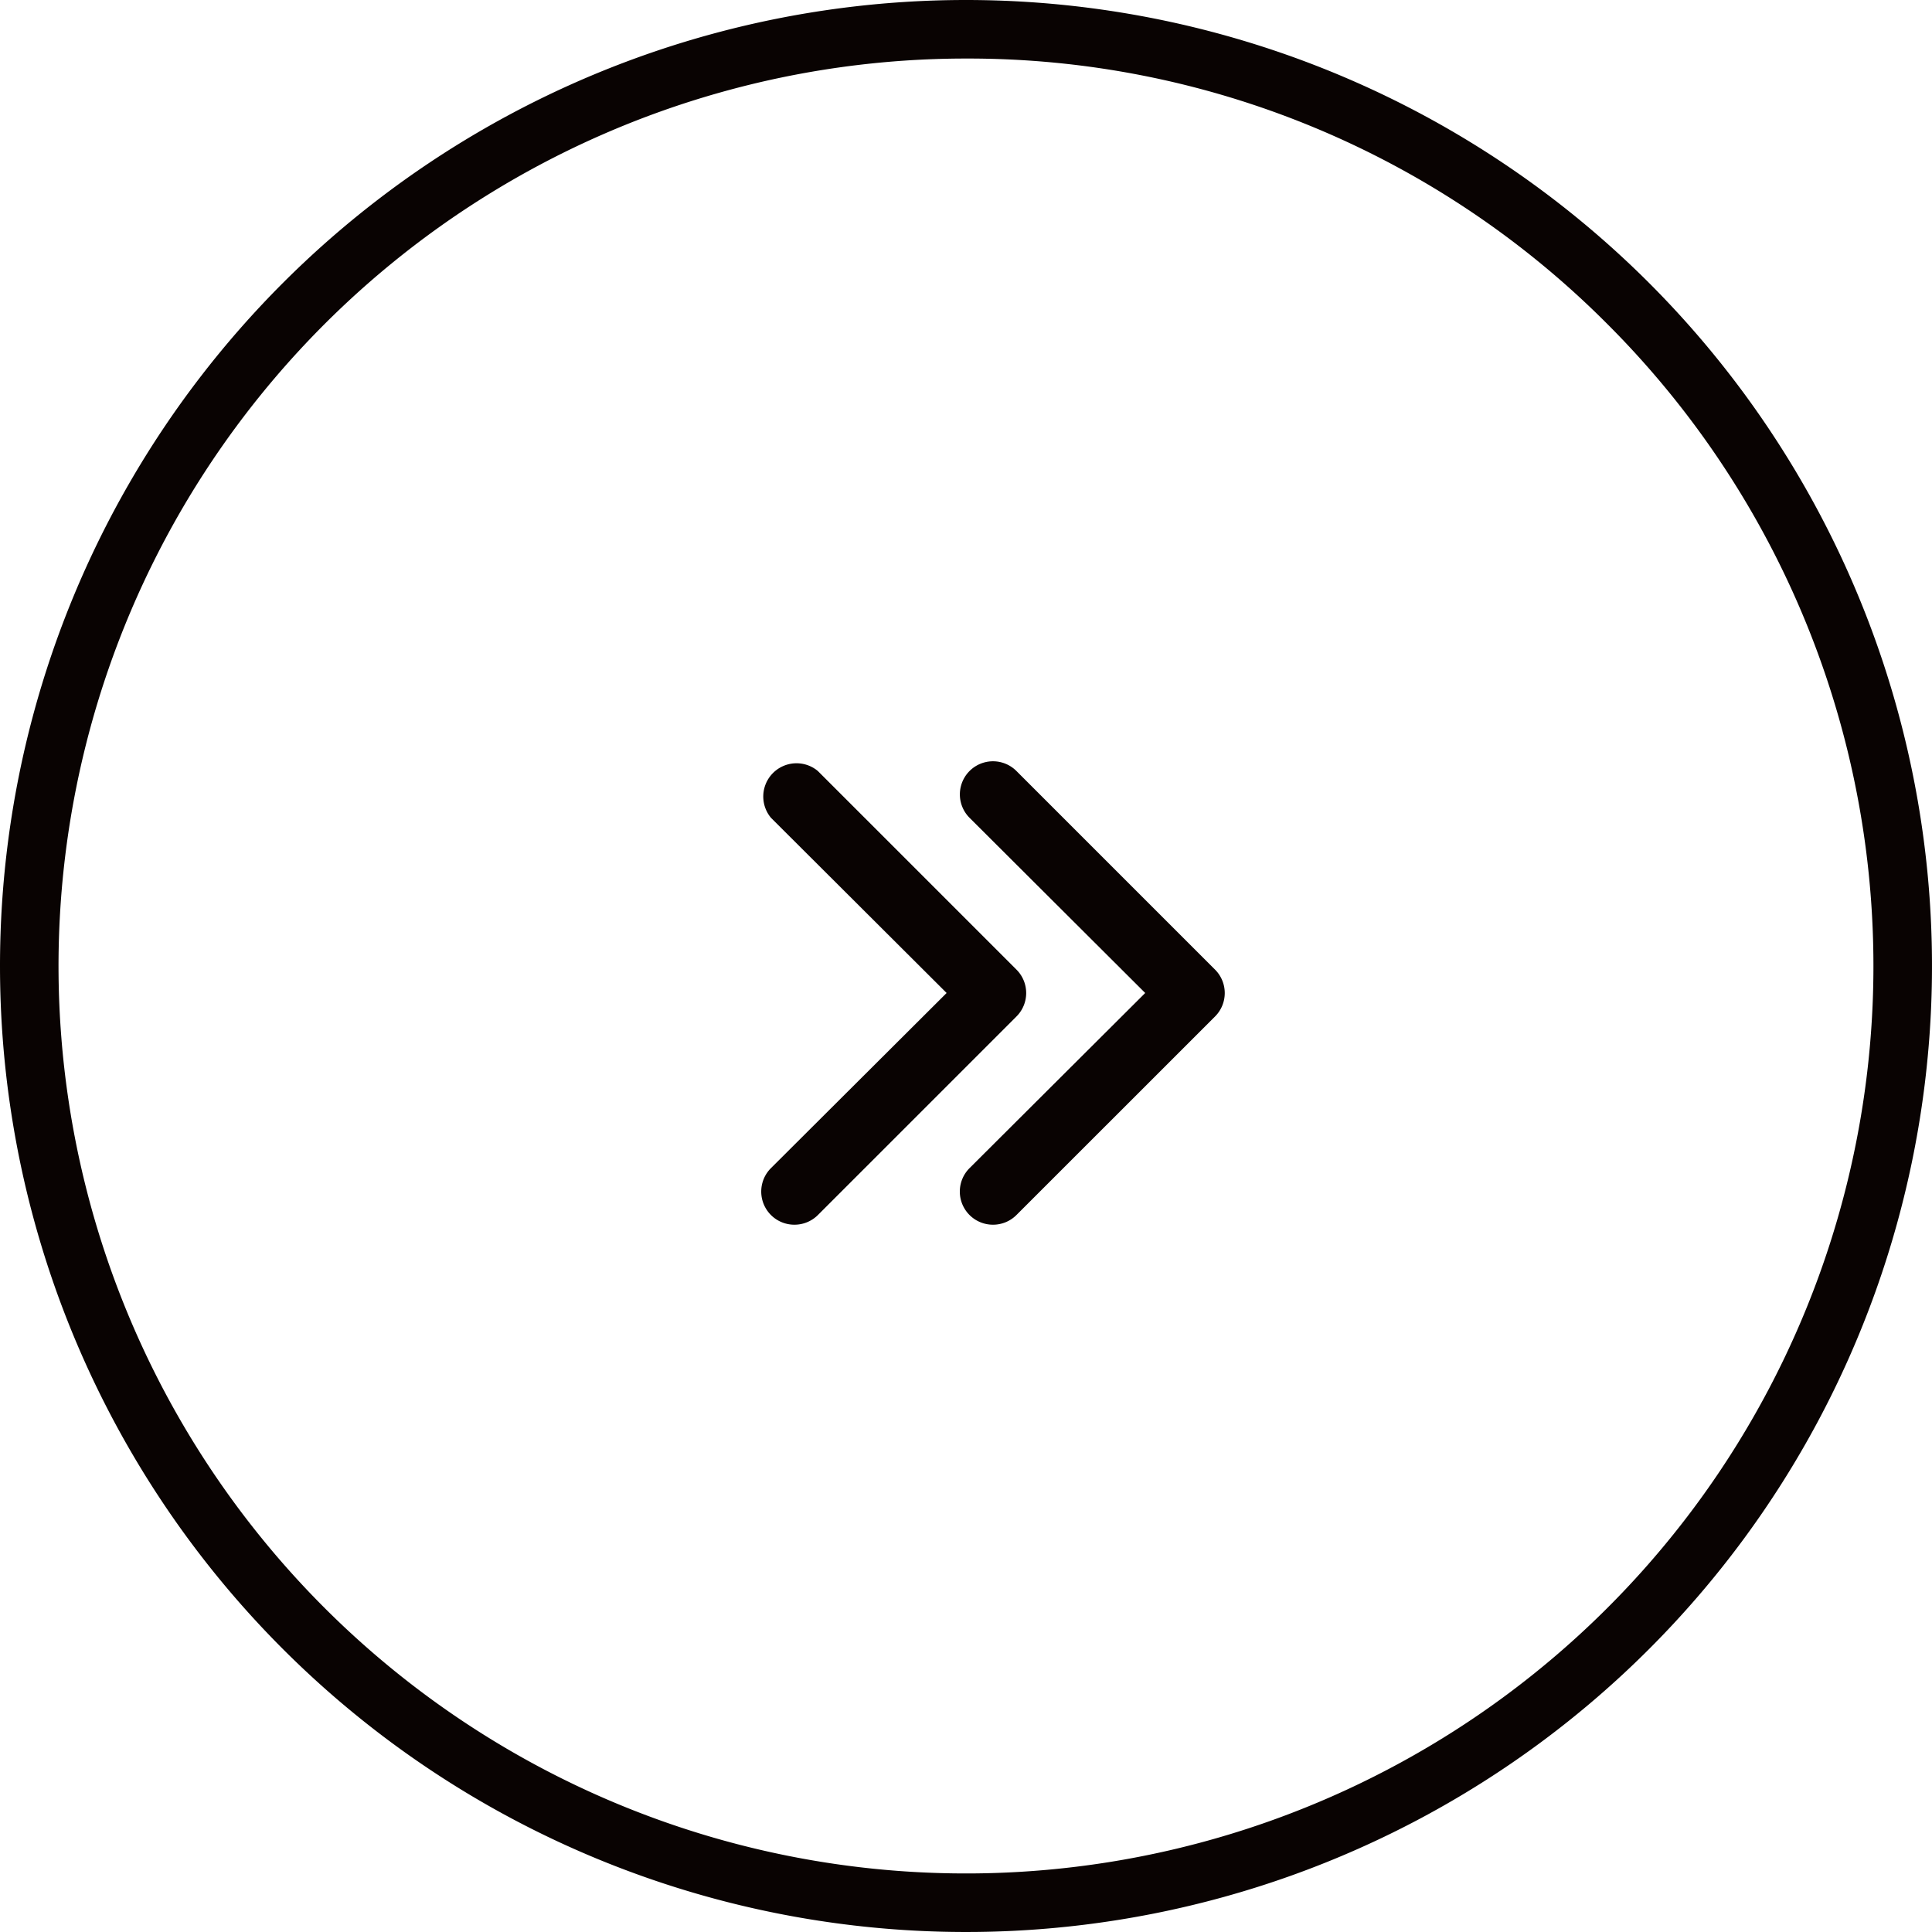
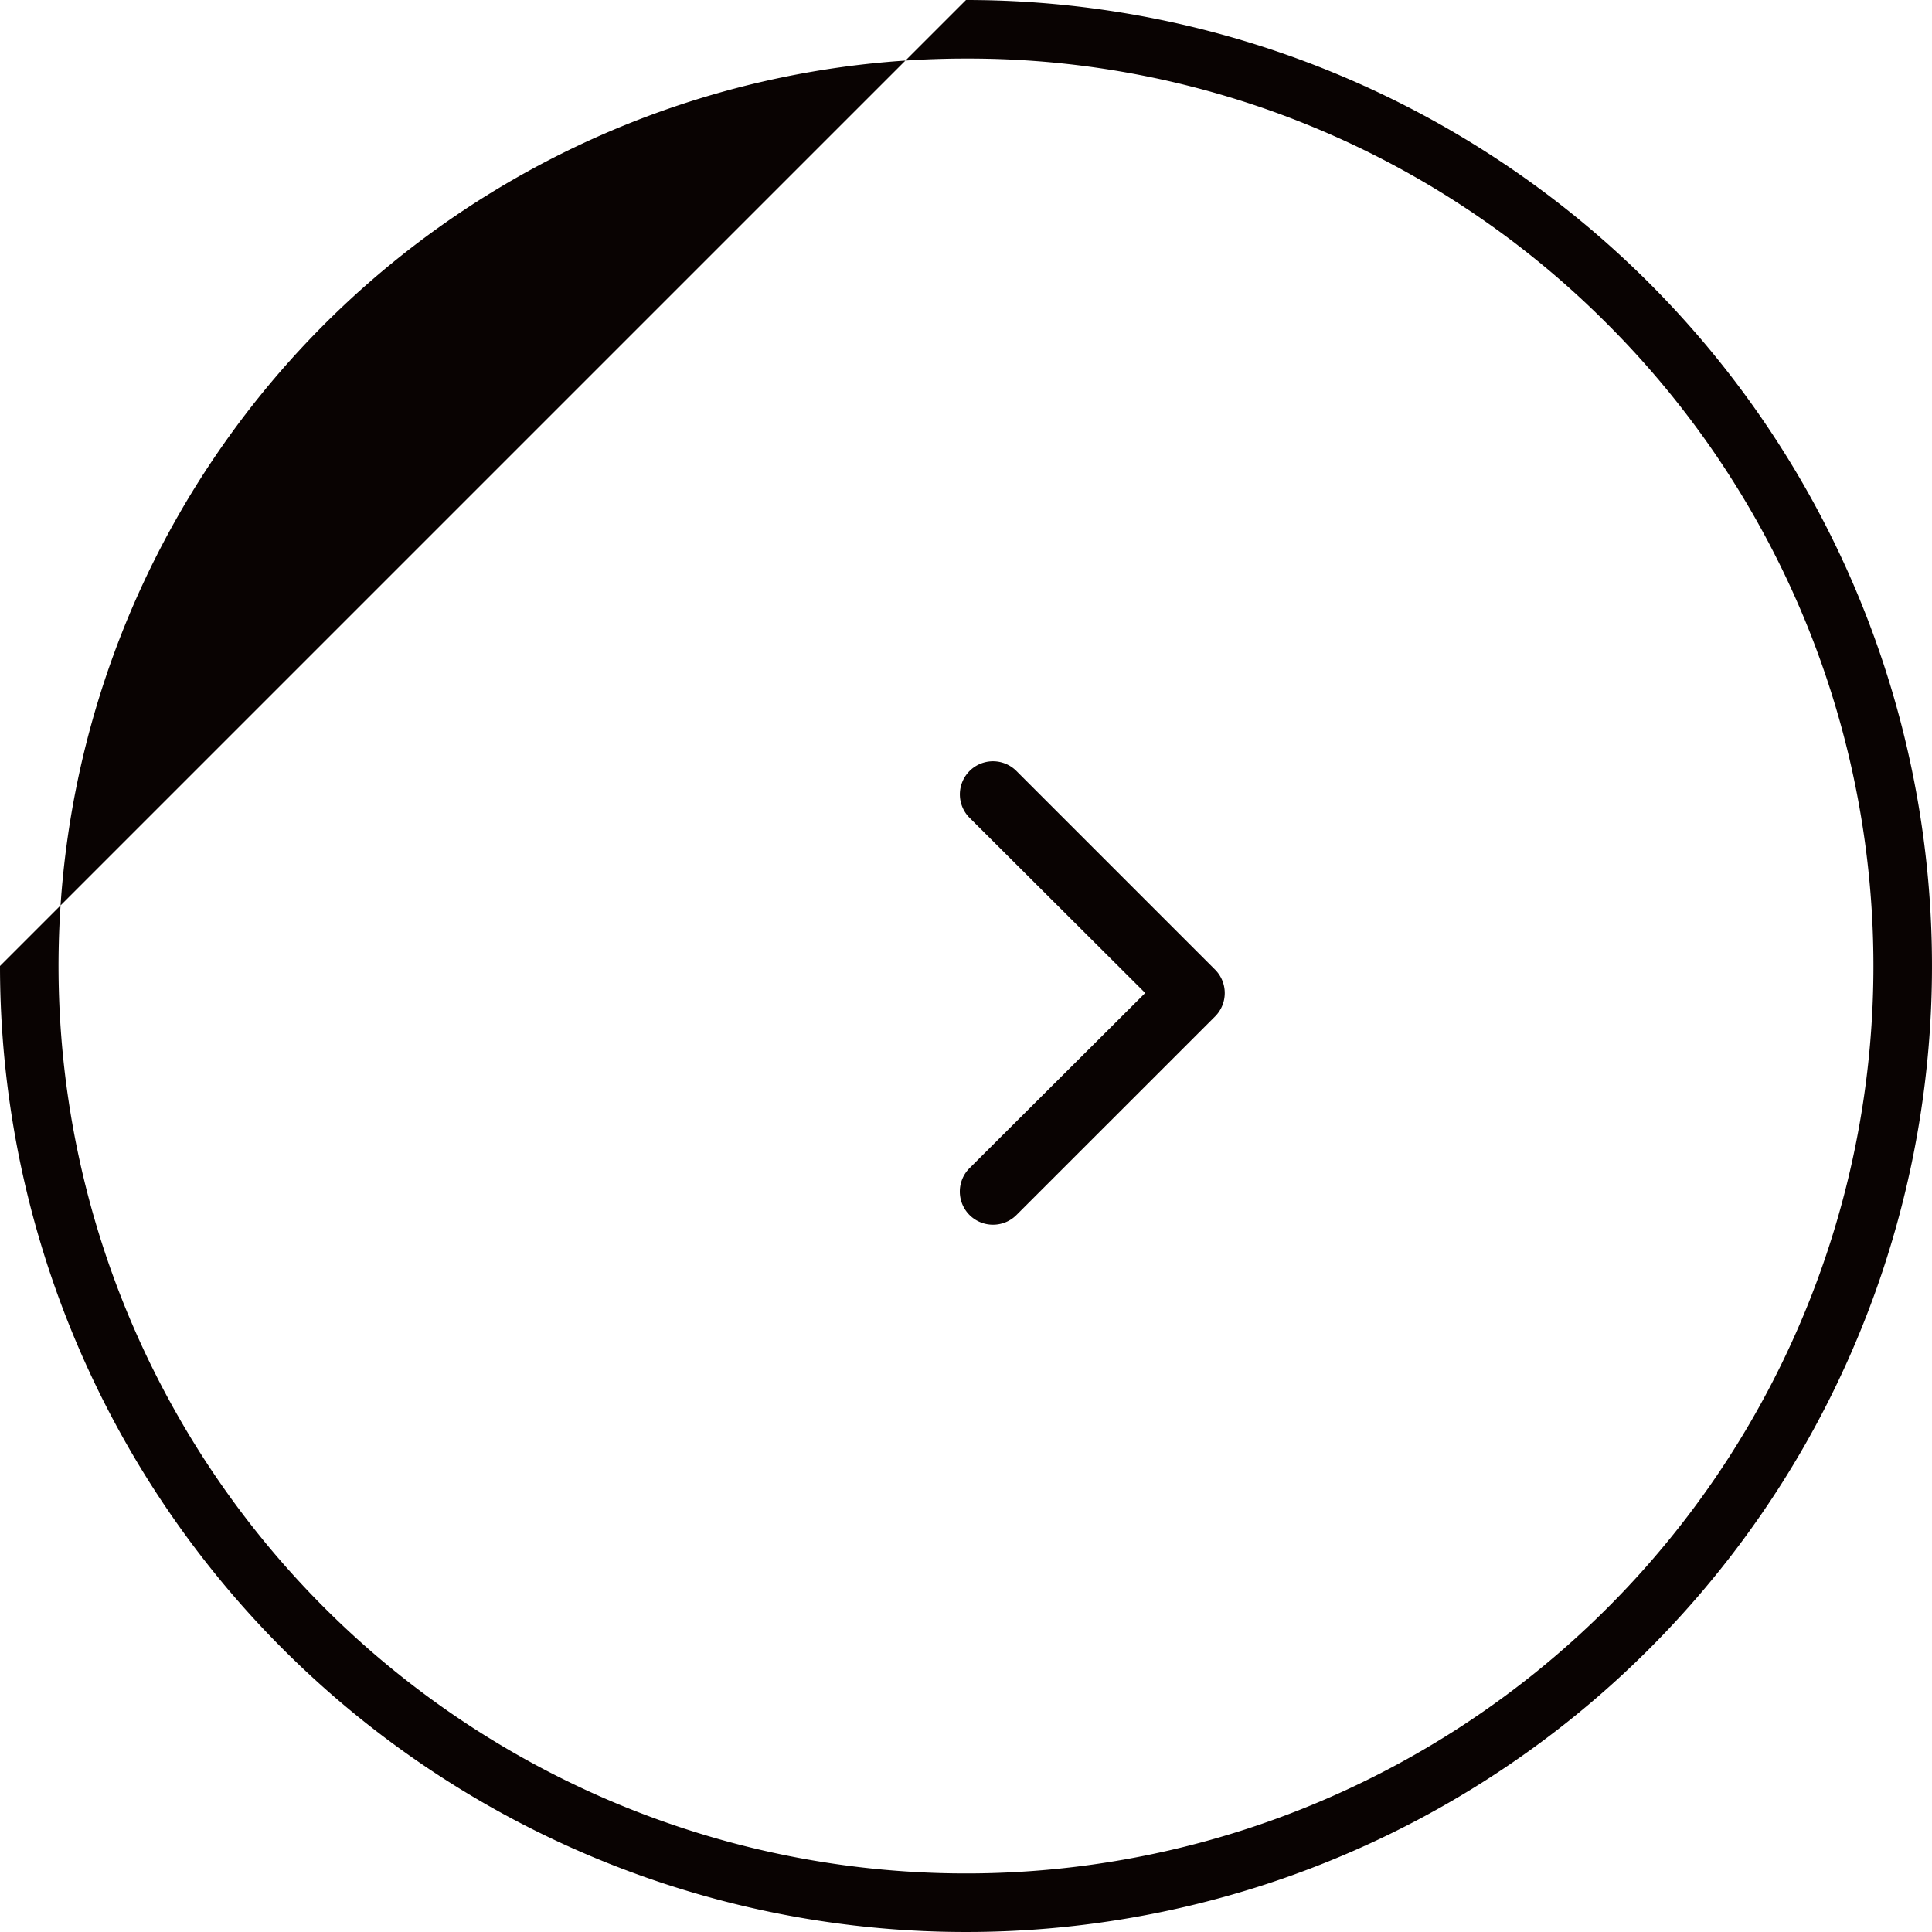
<svg xmlns="http://www.w3.org/2000/svg" width="33" height="33" viewBox="0 0 33 33">
  <g id="Group_44928" data-name="Group 44928" transform="translate(-1302 -3064)">
    <path id="Path_1494" data-name="Path 1494" d="M1318.961,3084.919a.566.566,0,0,1-.4-.967l3-2.991-3-2.992a.565.565,0,0,1,.8-.8l3.393,3.393a.566.566,0,0,1,0,.8l-3.393,3.392a.565.565,0,0,1-.4.165Z" fill="#090302" fill-rule="evenodd" />
-     <path id="Path_1495" data-name="Path 1495" d="M1315.569,3084.919a.566.566,0,0,1-.4-.967l3-2.991-3-2.992a.568.568,0,0,1,.8-.8l3.393,3.393a.565.565,0,0,1,0,.8l-3.393,3.393A.567.567,0,0,1,1315.569,3084.919Z" fill="#090302" fill-rule="evenodd" />
-     <path id="Path_1496" data-name="Path 1496" d="M1318.5,3065a15.5,15.5,0,1,0,10.96,4.54,15.4,15.4,0,0,0-10.96-4.54Zm0-1a16.5,16.5,0,1,1-16.5,16.5A16.5,16.5,0,0,1,1318.5,3064Z" fill="#090302" fill-rule="evenodd" />
+     <path id="Path_1496" data-name="Path 1496" d="M1318.5,3065a15.5,15.5,0,1,0,10.96,4.54,15.4,15.4,0,0,0-10.96-4.54Zm0-1a16.5,16.5,0,1,1-16.5,16.5Z" fill="#090302" fill-rule="evenodd" />
  </g>
</svg>